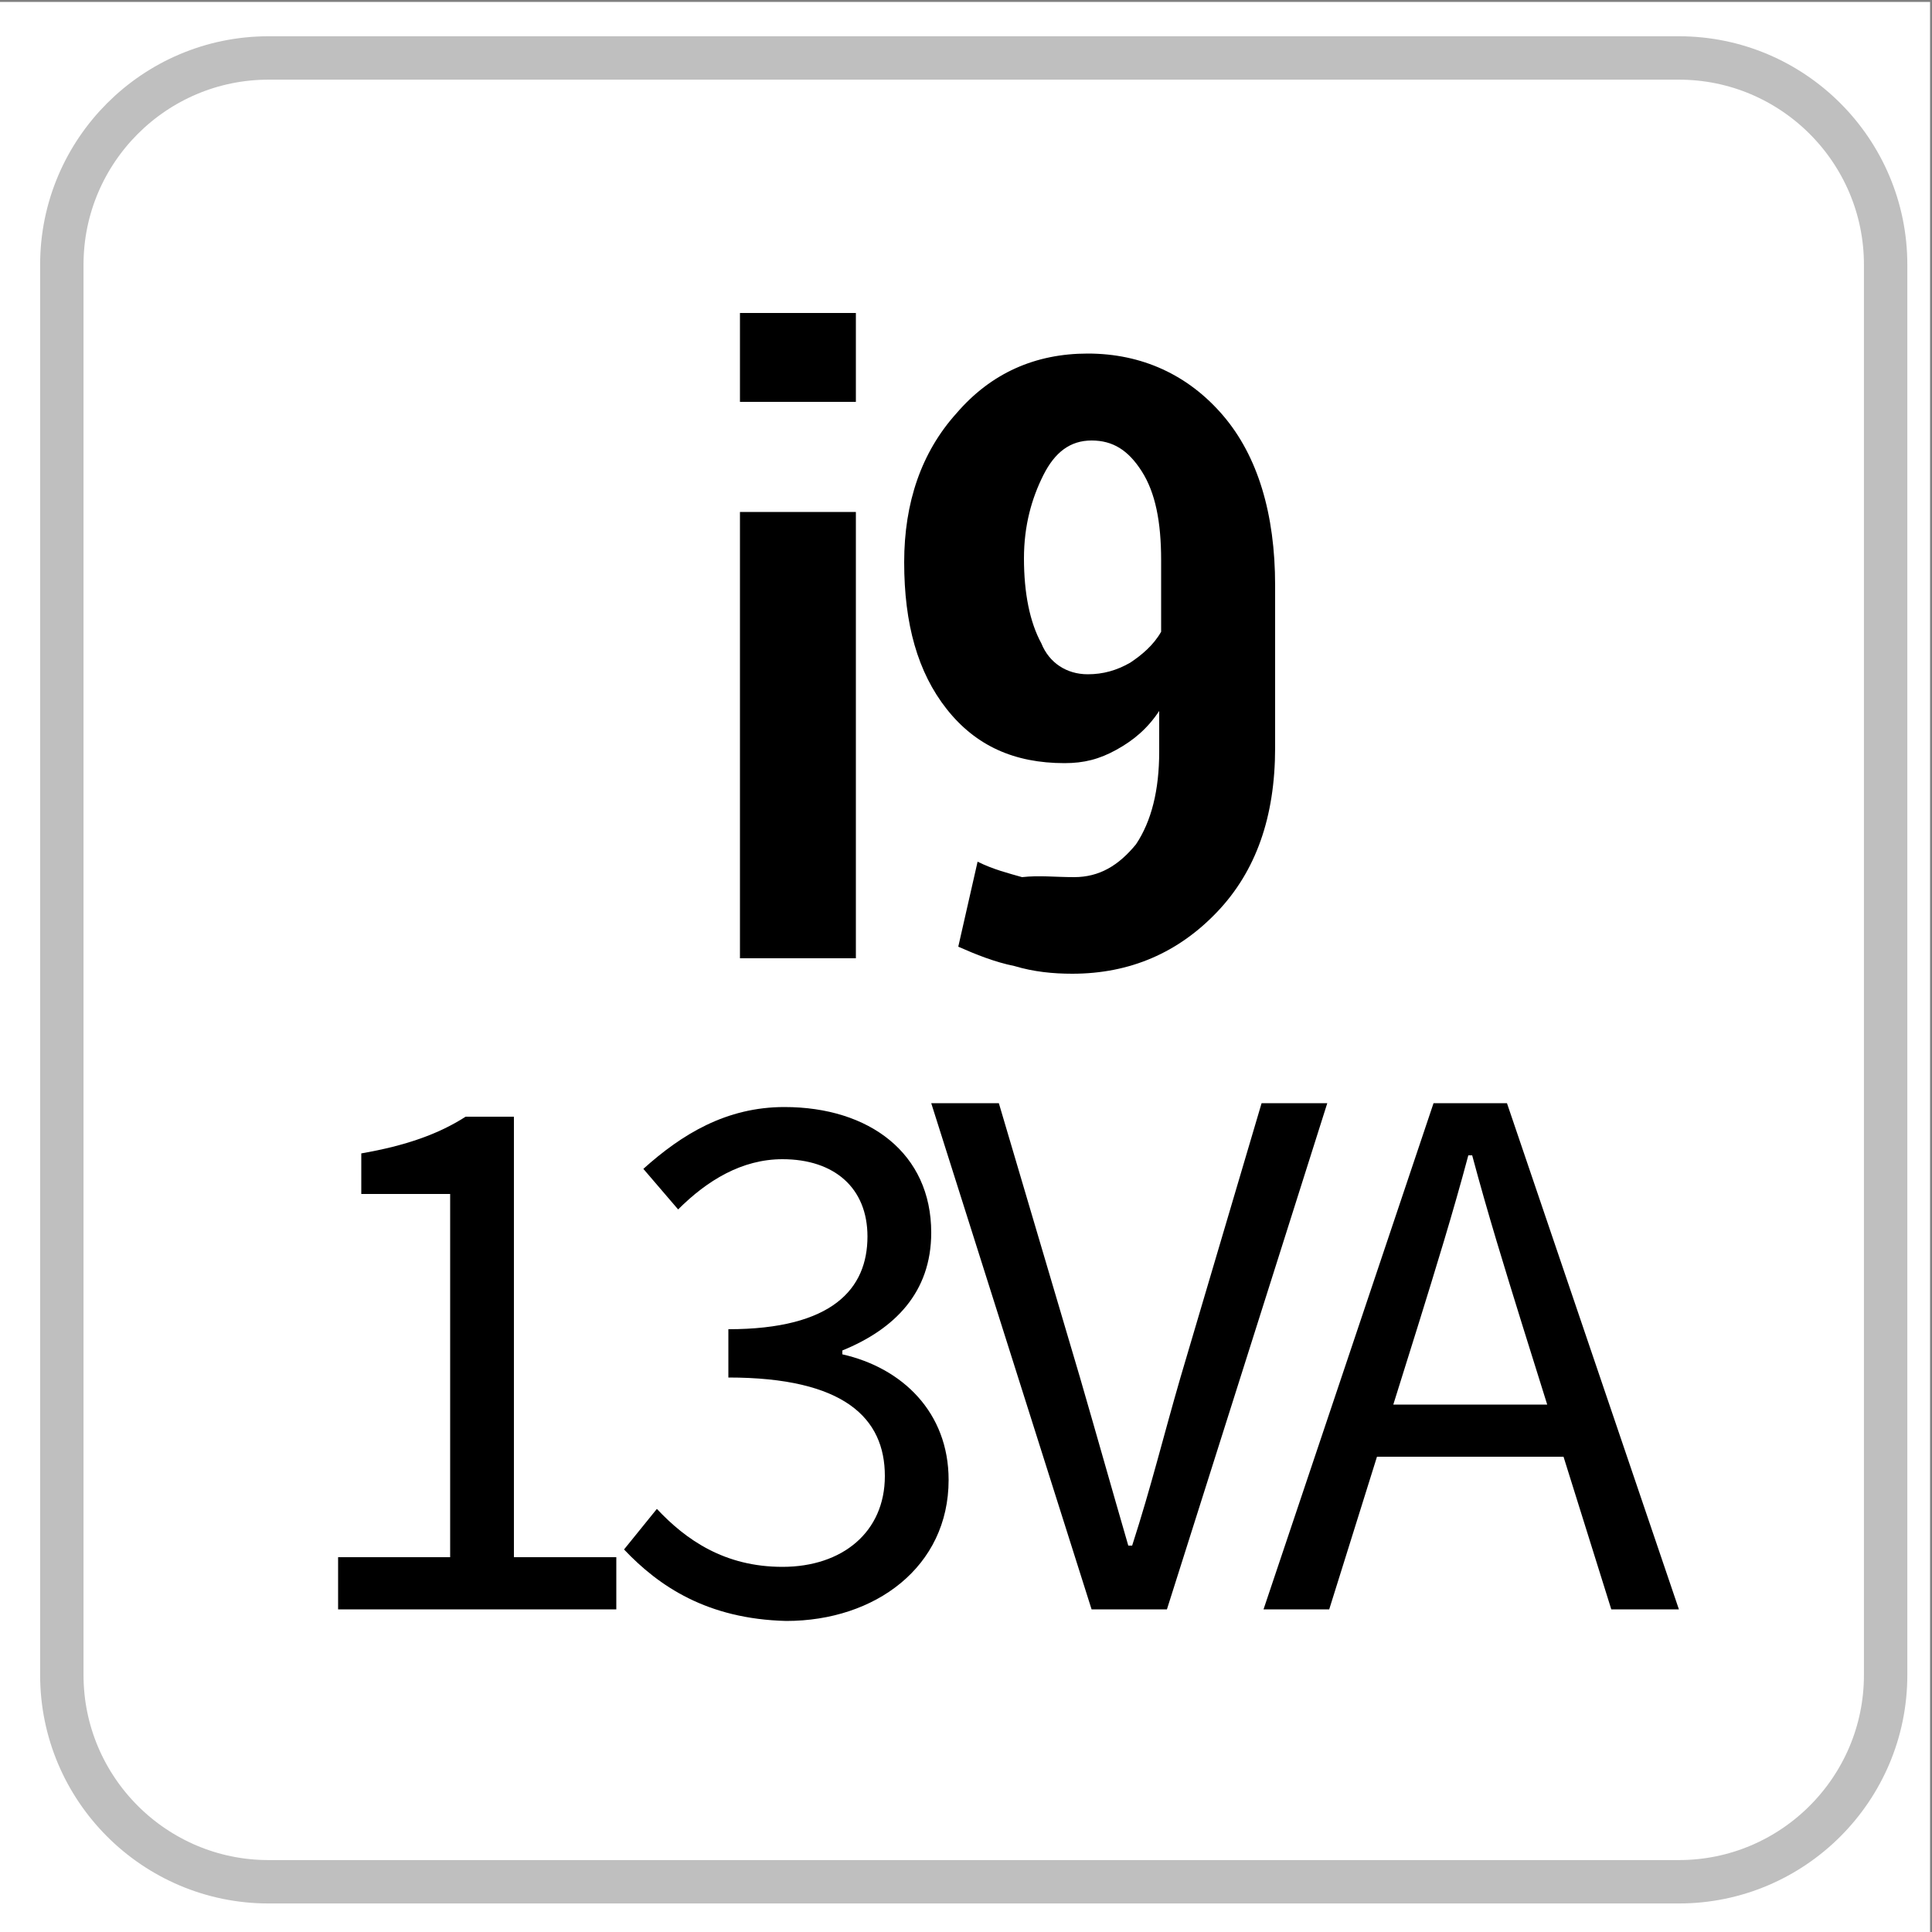
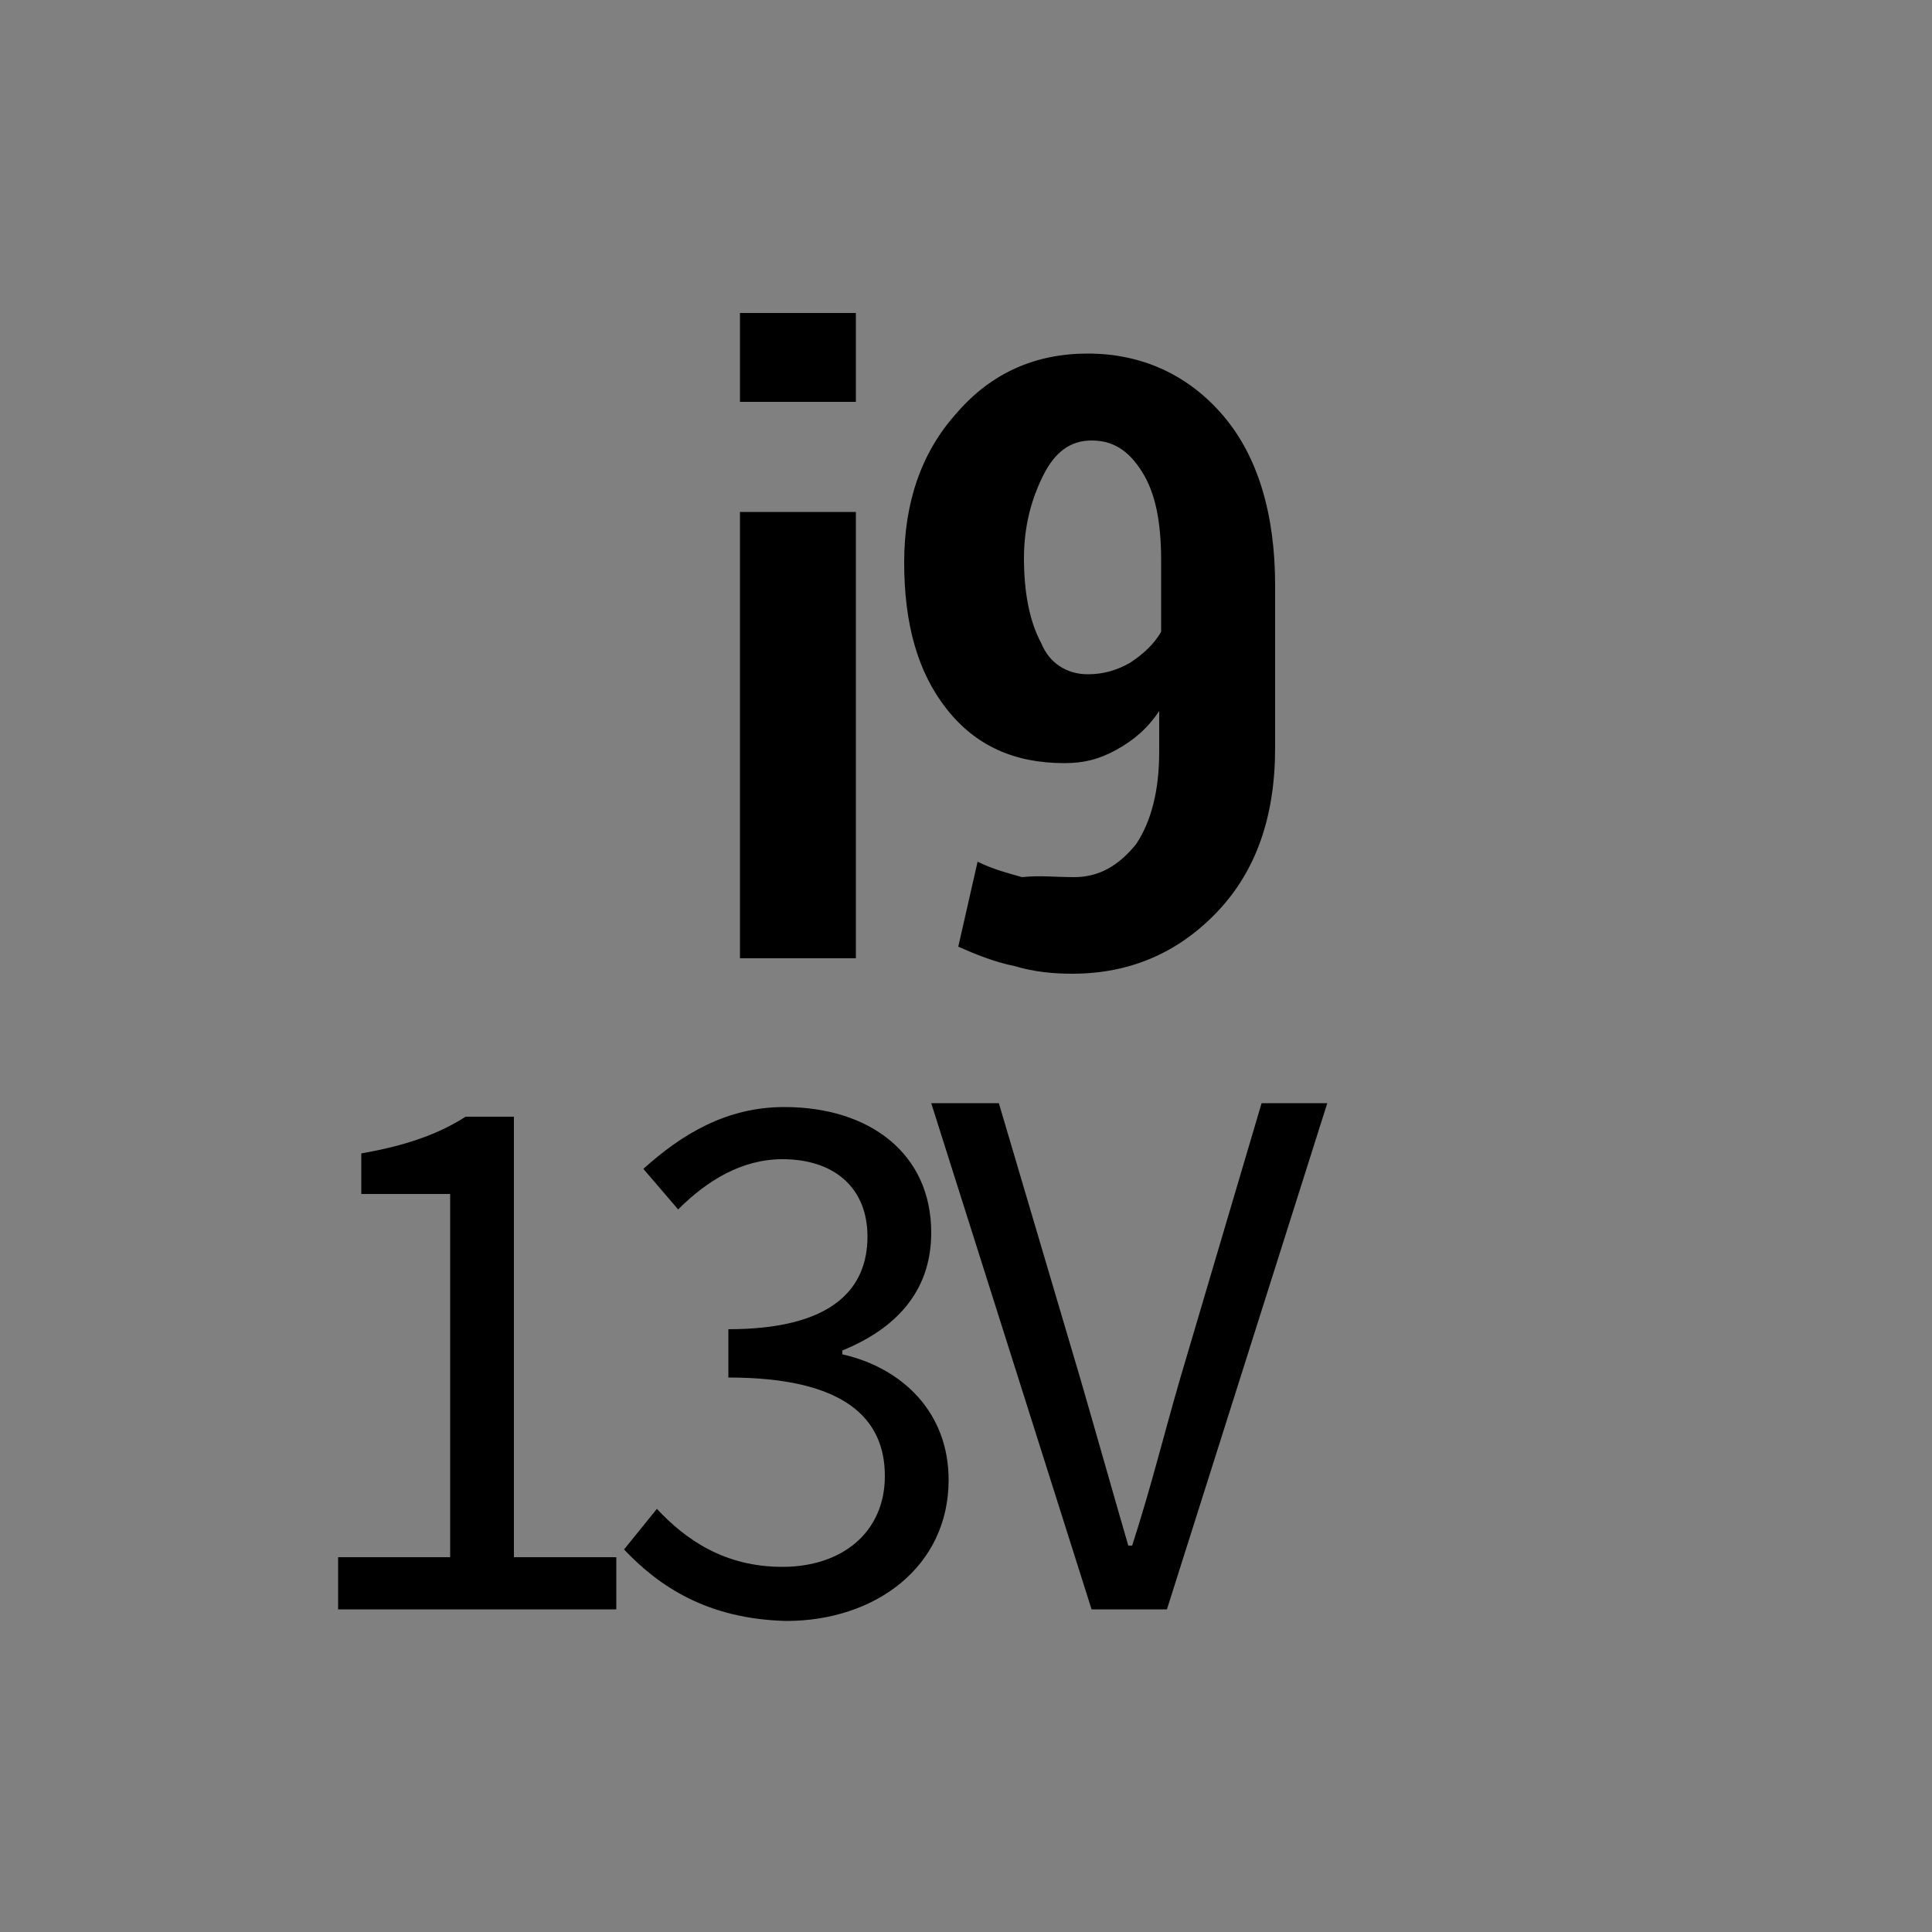
<svg xmlns="http://www.w3.org/2000/svg" version="1.1" id="Capa_1" x="0px" y="0px" viewBox="0 0 100 100" style="enable-background:new 0 0 100 100;" xml:space="preserve">
  <rect x="0" y="0" width="100" height="100" fill="#808080" stroke="none" />
  <style type="text/css">
	.st0{fill:#FFFFFF;}
	.st1{fill:#FFFFFF;stroke:#BFBFBF;stroke-width:2.246;stroke-miterlimit:10;}
	.st2{enable-background:new    ;}
</style>
  <g>
-     <rect x="-0.1" y="0.1" class="st0" width="100" height="100" />
    <g>
-       <path class="st1" d="M86.9,3h-73C8,3,3.2,7.8,3.2,13.7v73c0,5.9,4.8,10.7,10.7,10.7h73c5.9,0,10.7-4.8,10.7-10.7v-73    C97.6,7.8,92.8,3,86.9,3z" />
-     </g>
+       </g>
    <g>
      <g>
        <g class="st2">
          <path d="M44.3,20.8h-6v-4.6h6V20.8z M44.3,49.6h-6V26.5h6V49.6z" />
          <path d="M55.6,45.4c1.3,0,2.3-0.6,3.2-1.7c0.8-1.2,1.2-2.8,1.2-4.8v-2.1c-0.6,0.9-1.3,1.5-2.2,2s-1.7,0.7-2.7,0.7      c-2.6,0-4.6-0.9-6.1-2.8c-1.5-1.9-2.2-4.4-2.2-7.6c0-3.1,0.9-5.7,2.7-7.7c1.8-2.1,4.1-3.1,6.8-3.1c2.8,0,5.2,1.1,7,3.2      c1.8,2.1,2.7,5.1,2.7,8.8v8.4c0,3.6-1,6.4-3,8.5c-2,2.1-4.5,3.2-7.5,3.2c-1,0-2-0.1-3-0.4c-1-0.2-2-0.6-2.9-1l1-4.4      c0.8,0.4,1.6,0.6,2.3,0.8C53.8,45.3,54.6,45.4,55.6,45.4z M56.3,34.9c0.8,0,1.5-0.2,2.2-0.6c0.6-0.4,1.2-0.9,1.6-1.6v-3.7      c0-2-0.3-3.5-1-4.6c-0.7-1.1-1.5-1.6-2.6-1.6c-1.1,0-1.9,0.6-2.5,1.8c-0.6,1.2-1,2.6-1,4.3c0,1.8,0.3,3.3,0.9,4.4      C54.3,34.3,55.2,34.9,56.3,34.9z" />
        </g>
      </g>
    </g>
  </g>
  <g>
    <path d="M17.5,80.6h5.8V61.8h-4.6v-2.1c2.3-0.4,4-1,5.4-1.9h2.5v22.8h5.3v2.7H17.5V80.6z" />
    <path d="M32.3,80.2l1.7-2.1c1.5,1.6,3.5,3,6.5,3c3.1,0,5.3-1.8,5.3-4.7c0-3-2.1-5.1-8.1-5.1v-2.5c5.4,0,7.2-2.1,7.2-4.8   c0-2.5-1.7-4-4.4-4c-2.1,0-3.9,1.1-5.4,2.6l-1.8-2.1c2-1.8,4.3-3.2,7.3-3.2c4.4,0,7.6,2.4,7.6,6.5c0,3.1-1.9,5-4.6,6.1v0.2   c3.1,0.7,5.5,3,5.5,6.5c0,4.5-3.8,7.3-8.4,7.3C36.6,83.8,34.1,82.1,32.3,80.2z" />
    <path d="M48.2,57.1h3.5l4.2,14.2c0.9,3.1,1.6,5.6,2.5,8.7h0.2c1-3.1,1.6-5.6,2.5-8.7l4.2-14.2h3.4l-8.3,26.2h-3.9L48.2,57.1z" />
-     <path d="M74.2,57.1H78l8.9,26.2h-3.5l-4.6-14.7c-0.9-2.9-1.8-5.8-2.6-8.8h-0.2c-0.8,3-1.7,5.9-2.6,8.8l-4.6,14.7h-3.4L74.2,57.1z    M70,72.7h12.1v2.7H70V72.7z" />
  </g>
</svg>